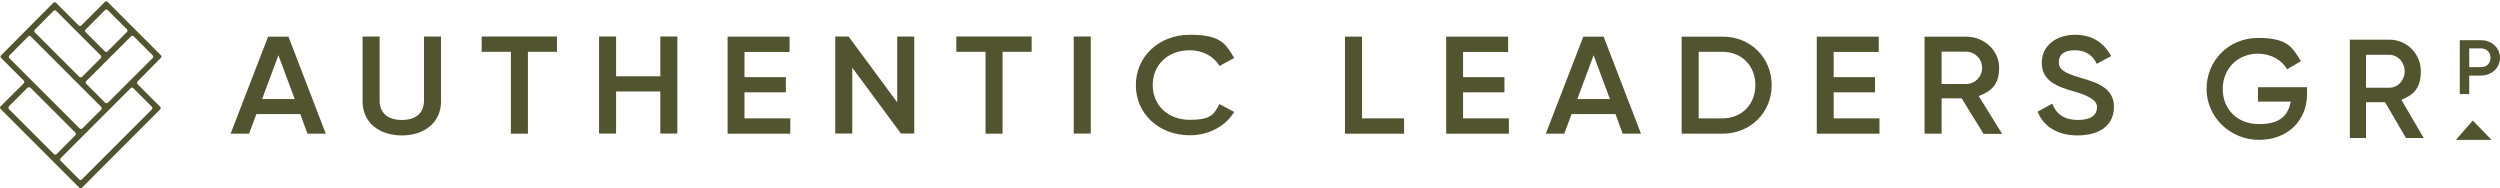
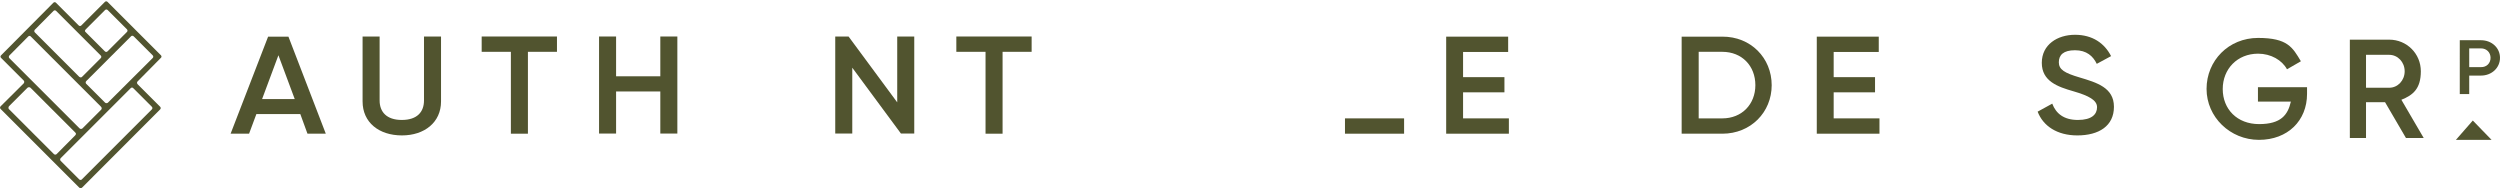
<svg xmlns="http://www.w3.org/2000/svg" id="Layer_1" data-name="Layer 1" viewBox="0 0 1746.5 131.4">
  <defs>
    <style>      .cls-1 {        fill: #51542f;        stroke-width: 0px;      }    </style>
  </defs>
  <g>
    <g>
      <path class="cls-1" d="M209.8,79.7h-30.7l-5.1,13.7h-12.9l26.2-67.8h14.2l26.1,67.8h-12.8l-5-13.7ZM205.9,69.2l-11.4-30.6-11.4,30.6h22.8Z" />
      <path class="cls-1" d="M253.3,70.9V25.5h11.9v44.7c0,7.9,4.8,13.6,15.5,13.6s15.5-5.6,15.5-13.6V25.5h11.9v45.4c0,14.6-11.6,23.7-27.3,23.7-16.1,0-27.5-9.1-27.5-23.7Z" />
      <path class="cls-1" d="M389.1,36.2h-20.3v57.2h-11.9v-57.2h-20.4v-10.7h52.6v10.7Z" />
      <path class="cls-1" d="M473.2,25.5v67.8h-11.9v-29.4h-30.9v29.4h-11.9V25.5h11.9v27.8h30.9v-27.8h11.9Z" />
-       <path class="cls-1" d="M552.1,82.7v10.7h-43.8V25.6h43.3v10.7h-31.5v17.6h28.9v10.6h-28.9v18.2h32Z" />
      <path class="cls-1" d="M638.7,25.5v67.8h-9.3l-34-46v46h-11.9V25.5h9.3l34,46V25.5h11.9Z" />
      <path class="cls-1" d="M720.7,36.2h-20.3v57.2h-11.9v-57.2h-20.4v-10.7h52.6v10.7h0Z" />
-       <path class="cls-1" d="M762,25.5v67.8h-11.9V25.5h11.9Z" />
-       <path class="cls-1" d="M793.5,59.5c0-19.7,15.8-35.2,37.7-35.2s25,6.3,31,16.2l-10.3,5.6c-3.8-6.7-11.7-11-20.7-11-15.6,0-25.9,10.4-25.9,24.3s10.3,24.3,25.9,24.3,17-4.3,20.7-11l10.3,5.5c-6,9.9-17.7,16.3-31,16.3-22,0-37.7-15.4-37.7-35Z" />
-       <path class="cls-1" d="M980.9,82.7v10.7h-41.3V25.6h11.9v57.1h29.4Z" />
+       <path class="cls-1" d="M980.9,82.7v10.7h-41.3V25.6v57.1h29.4Z" />
      <path class="cls-1" d="M1054.1,82.7v10.7h-43.8V25.6h43.3v10.7h-31.5v17.6h28.9v10.6h-28.9v18.2h32Z" />
-       <path class="cls-1" d="M1128.6,79.7h-30.7l-5.1,13.7h-12.9l26.2-67.8h14.2l26.1,67.8h-12.8l-5-13.7ZM1124.7,69.2l-11.4-30.6-11.4,30.6h22.8Z" />
      <path class="cls-1" d="M1237.7,59.5c0,18.9-14.6,33.9-34.5,33.9h-28.4V25.6h28.4c19.9-.1,34.5,14.9,34.5,33.9ZM1226.3,59.5c0-13.5-9.4-23.3-23.1-23.3h-16.5v46.5h16.5c13.7,0,23.1-9.9,23.1-23.2Z" />
      <path class="cls-1" d="M1313,82.7v10.7h-43.8V25.6h43.3v10.7h-31.5v17.6h28.9v10.6h-28.9v18.2h32Z" />
-       <path class="cls-1" d="M1370.4,68.7h-14v24.7h-11.9V25.6h28.9c12.9,0,23.2,9.7,23.2,21.8s-5.9,16.5-14.3,19.7l16.4,26.4h-13l-15.3-24.8ZM1356.4,58.7h17c6.3,0,11.3-5,11.3-11.3s-5.1-11.3-11.3-11.3h-17v22.6Z" />
      <path class="cls-1" d="M1423.5,78l10.2-5.6c2.6,6.9,8.1,11.4,17.9,11.4s13.4-4,13.4-8.9-5.7-8-16.4-11.1c-11.2-3.2-22.2-7.1-22.2-19.9s11-19.6,23.2-19.6,20.6,5.9,25.2,14.9l-10,5.4c-2.6-5.4-7.1-9.5-15.2-9.5s-11.3,3.3-11.3,8.4,4,7.5,14.5,10.6c12,3.6,24,7.1,24,20.5s-10.5,20-25.6,20c-14.1,0-23.9-6.6-27.7-16.6Z" />
    </g>
    <g>
      <g>
        <path class="cls-1" d="M1611.7,65.6c0,18.7-13.5,32.1-33.6,32.1s-36.6-15.9-36.6-35.6,15.4-35.6,36-35.6,24.1,6.6,29.9,16.3l-9.7,5.6c-3.5-6.4-11.2-10.9-20.2-10.9-14.5,0-24.7,10.7-24.7,24.7s10,24.5,25.4,24.5,20.1-6.5,22.2-15.7h-23v-10.1h34.3v4.7h0Z" />
        <path class="cls-1" d="M1666.2,71.4h-13.3v25h-11.3V27.7h27.5c12.3,0,22.1,9.8,22.1,22.1s-5.6,16.7-13.6,19.9l15.6,26.7h-12.4l-14.6-25ZM1652.9,61.3h16.2c6,0,10.8-5.1,10.8-11.5s-4.8-11.5-10.8-11.5h-16.2v23Z" />
        <path class="cls-1" d="M1746.5,40.4c0,6.9-5.7,12.4-13.3,12.4h-8.2v12.9h-6.6V28.1h14.8c7.6,0,13.3,5.4,13.3,12.3ZM1739.9,40.4c0-3.8-2.8-6.6-6.7-6.6h-8.2v13.1h8.2c3.9.1,6.7-2.7,6.7-6.5Z" />
      </g>
      <polyline class="cls-1" points="1715.7 97.7 1727.5 84.2 1740.6 97.7" />
    </g>
  </g>
  <path class="cls-1" d="M112.5,40.3c.5-.5.4-1.2-.1-1.7L75.1,1.3c-.5-.5-1.3-.5-1.8,0l-16.5,16.5c-.5.5-1.3.5-1.8,0L39.1,1.9c-.5-.5-1.3-.5-1.8,0L.7,38.7c-.5.5-.5,1.2,0,1.7l15.9,15.9c.5.5.4,1.5-.1,2L.4,74.3c-.5.5-.5,1.3,0,1.8l55,55c.5.5,1.4.4,1.9,0l54.6-54.7c.5-.5.5-1.3,0-1.8l-15.8-15.8c-.5-.5-.5-1.5,0-1.9l16.4-16.6ZM52.7,94.4l-13.2,13.3c-.5.5-1.4.4-1.9-.1l-31.4-31.4c-.5-.5-.3-1.6.1-2l12.9-12.9c.5-.5,1.6-.5,2.1,0l31.3,31.3c.6.4.6,1.4,0,1.8ZM60.3,56.6l31.3-31.3c.5-.5,1.3-.4,1.8.1l13.3,13.3c.5.5.5,1.3,0,1.8l-31.3,31.2c-.5.5-1.5.5-2,0l-13.3-13.3c-.4-.5-.3-1.4.2-1.8ZM19.7,25.5c.5-.5,1.3-.6,1.7-.1l49.2,49.2c.5.5.6,1.4.2,1.9l-13.2,13.2c-.5.5-1.5.5-2,0L6.5,40.6c-.5-.5-.4-1.4.1-1.9l13.1-13.2ZM55.5,53.8l-31.2-31.2c-.5-.5-.4-1.3,0-1.8l13.1-13.2c.5-.5,1.3-.5,1.8,0l31.2,31.2c.5.5.5,1.3,0,1.8l-13.1,13.1c-.4.5-1.3.5-1.8,0ZM55.4,125.4l-13-13c-.5-.5-.5-1.4,0-1.9l49-49c.5-.5,1.3-.4,1.7.1l13,13c.5.5.5,1.3,0,1.8l-49,49c-.4.4-1.2.4-1.7,0ZM59.7,20.7l13.7-13.7c.5-.5,1.3-.5,1.8,0l13.5,13.5c.5.5.5,1.3,0,1.8l-13.6,13.6c-.5.5-1.3.5-1.8,0l-13.5-13.5c-.6-.4-.6-1.2,0-1.7Z" />
</svg>